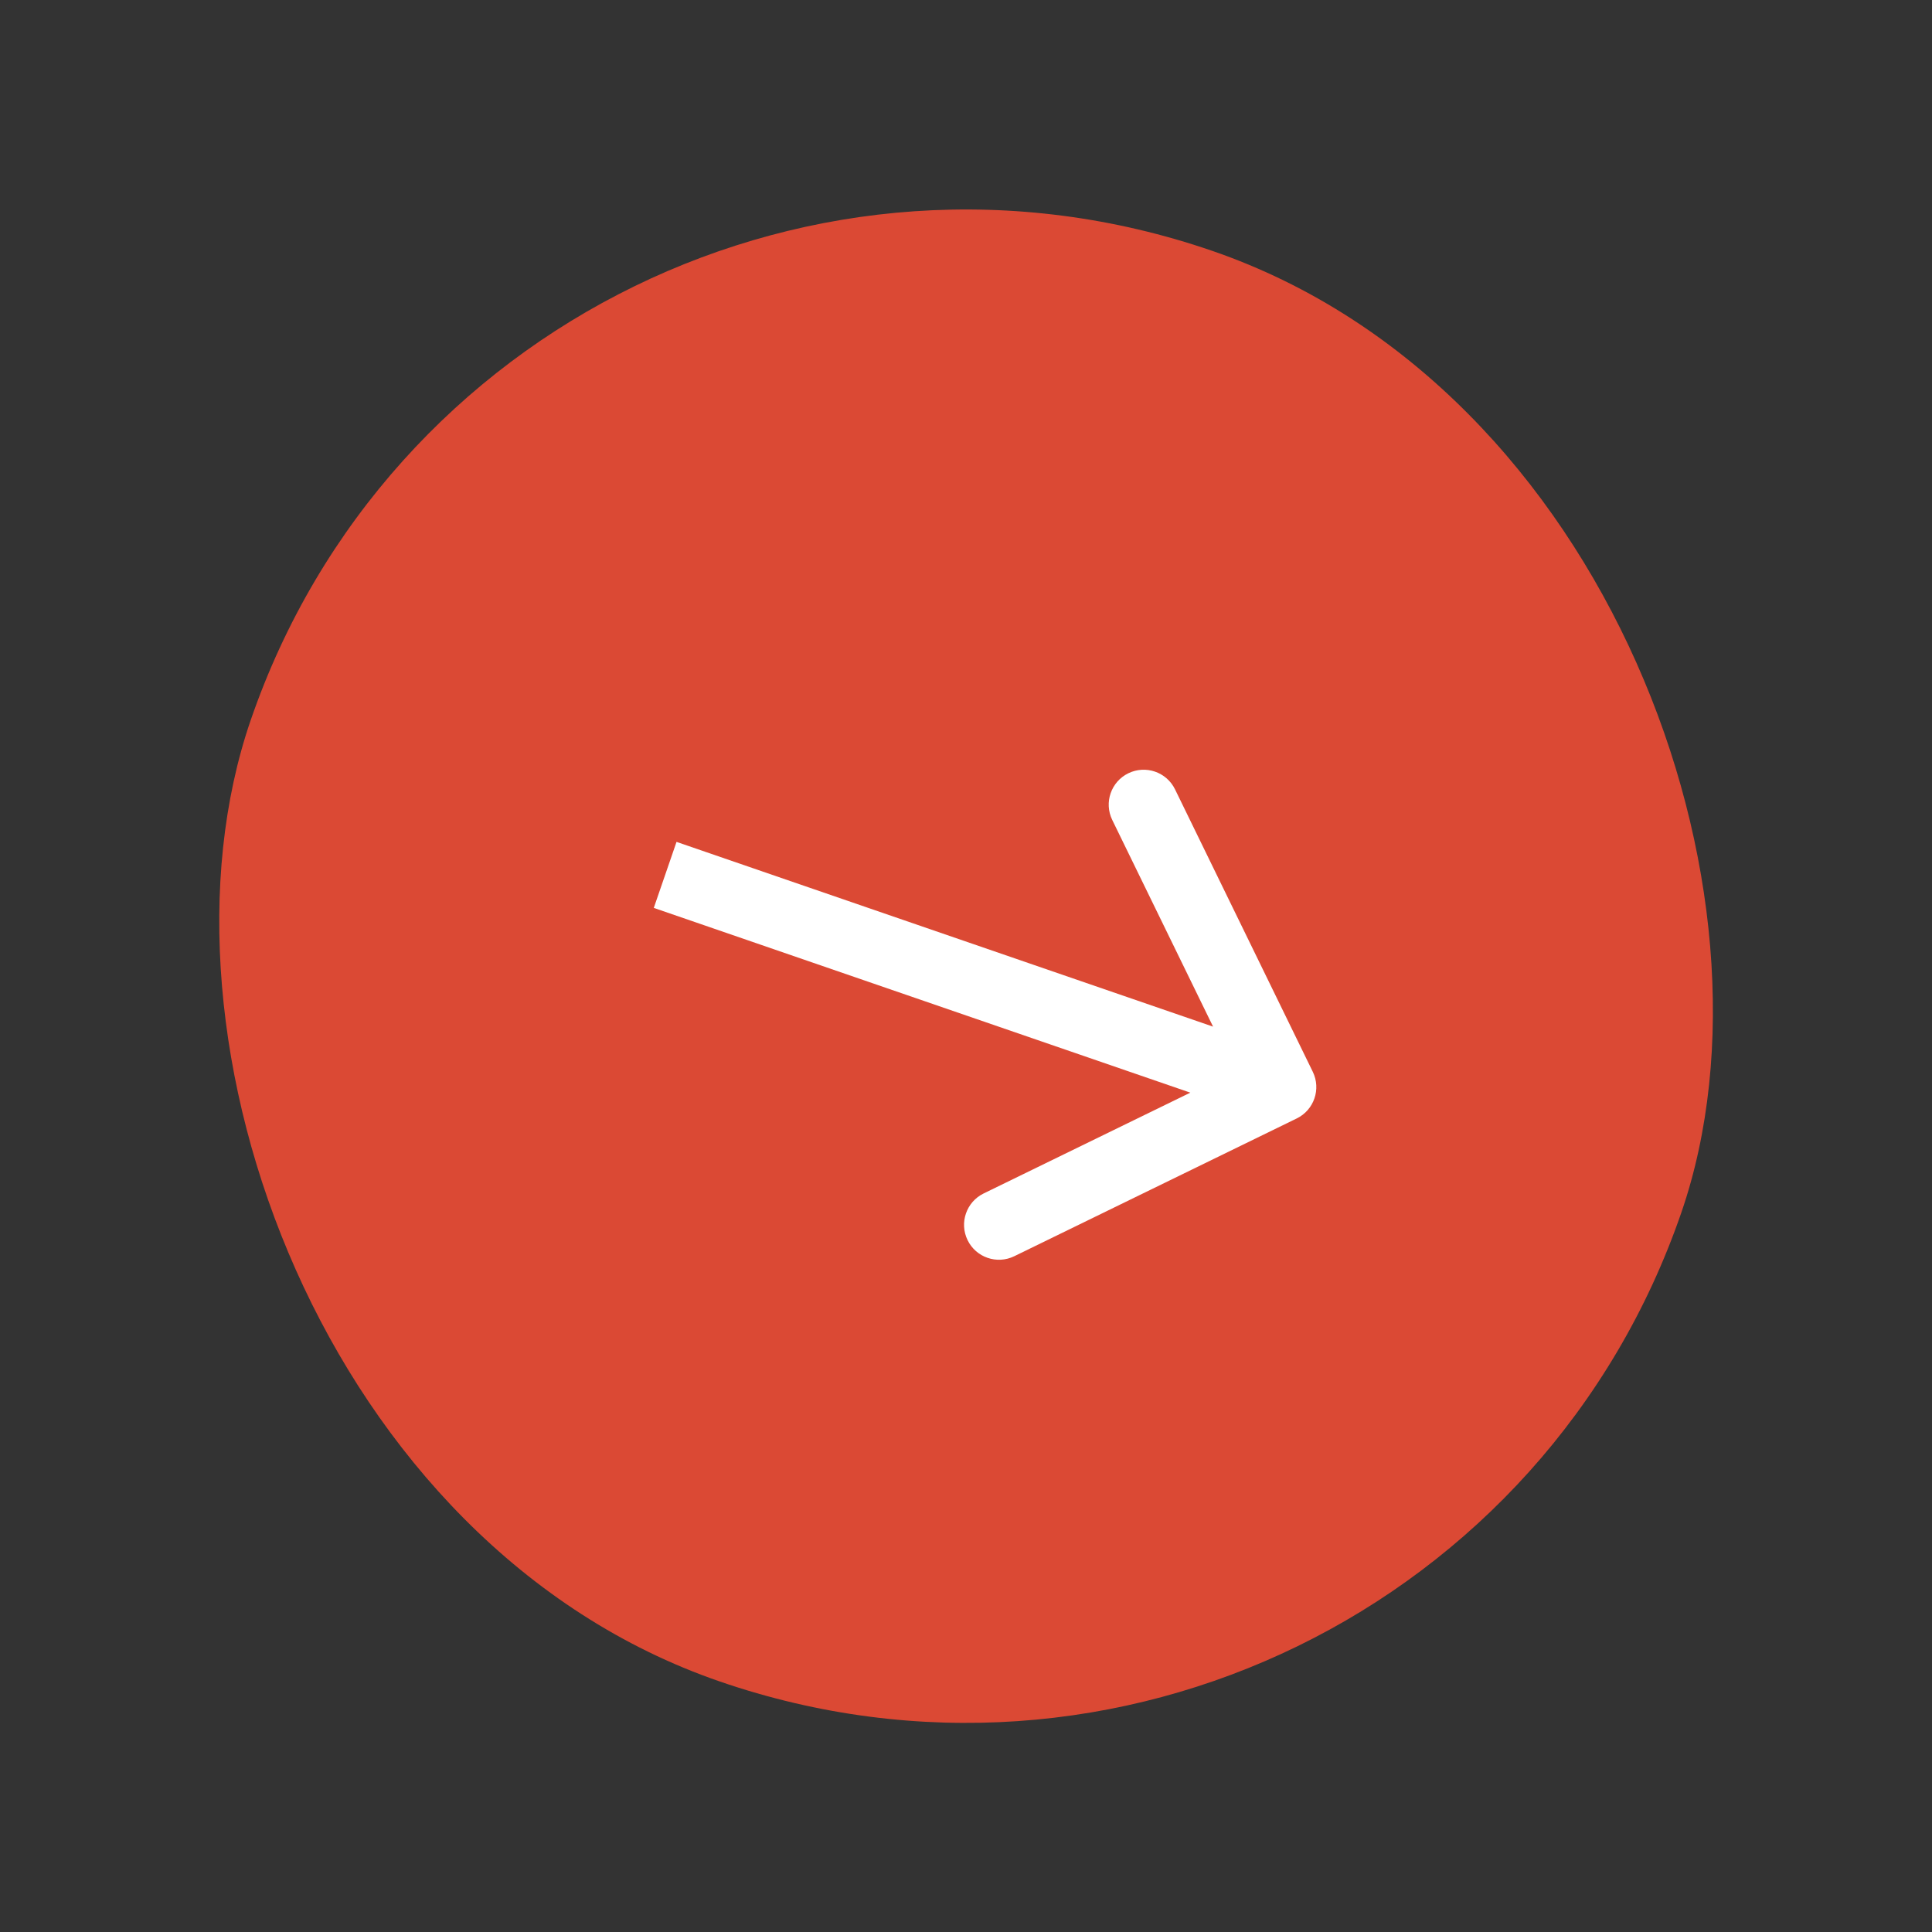
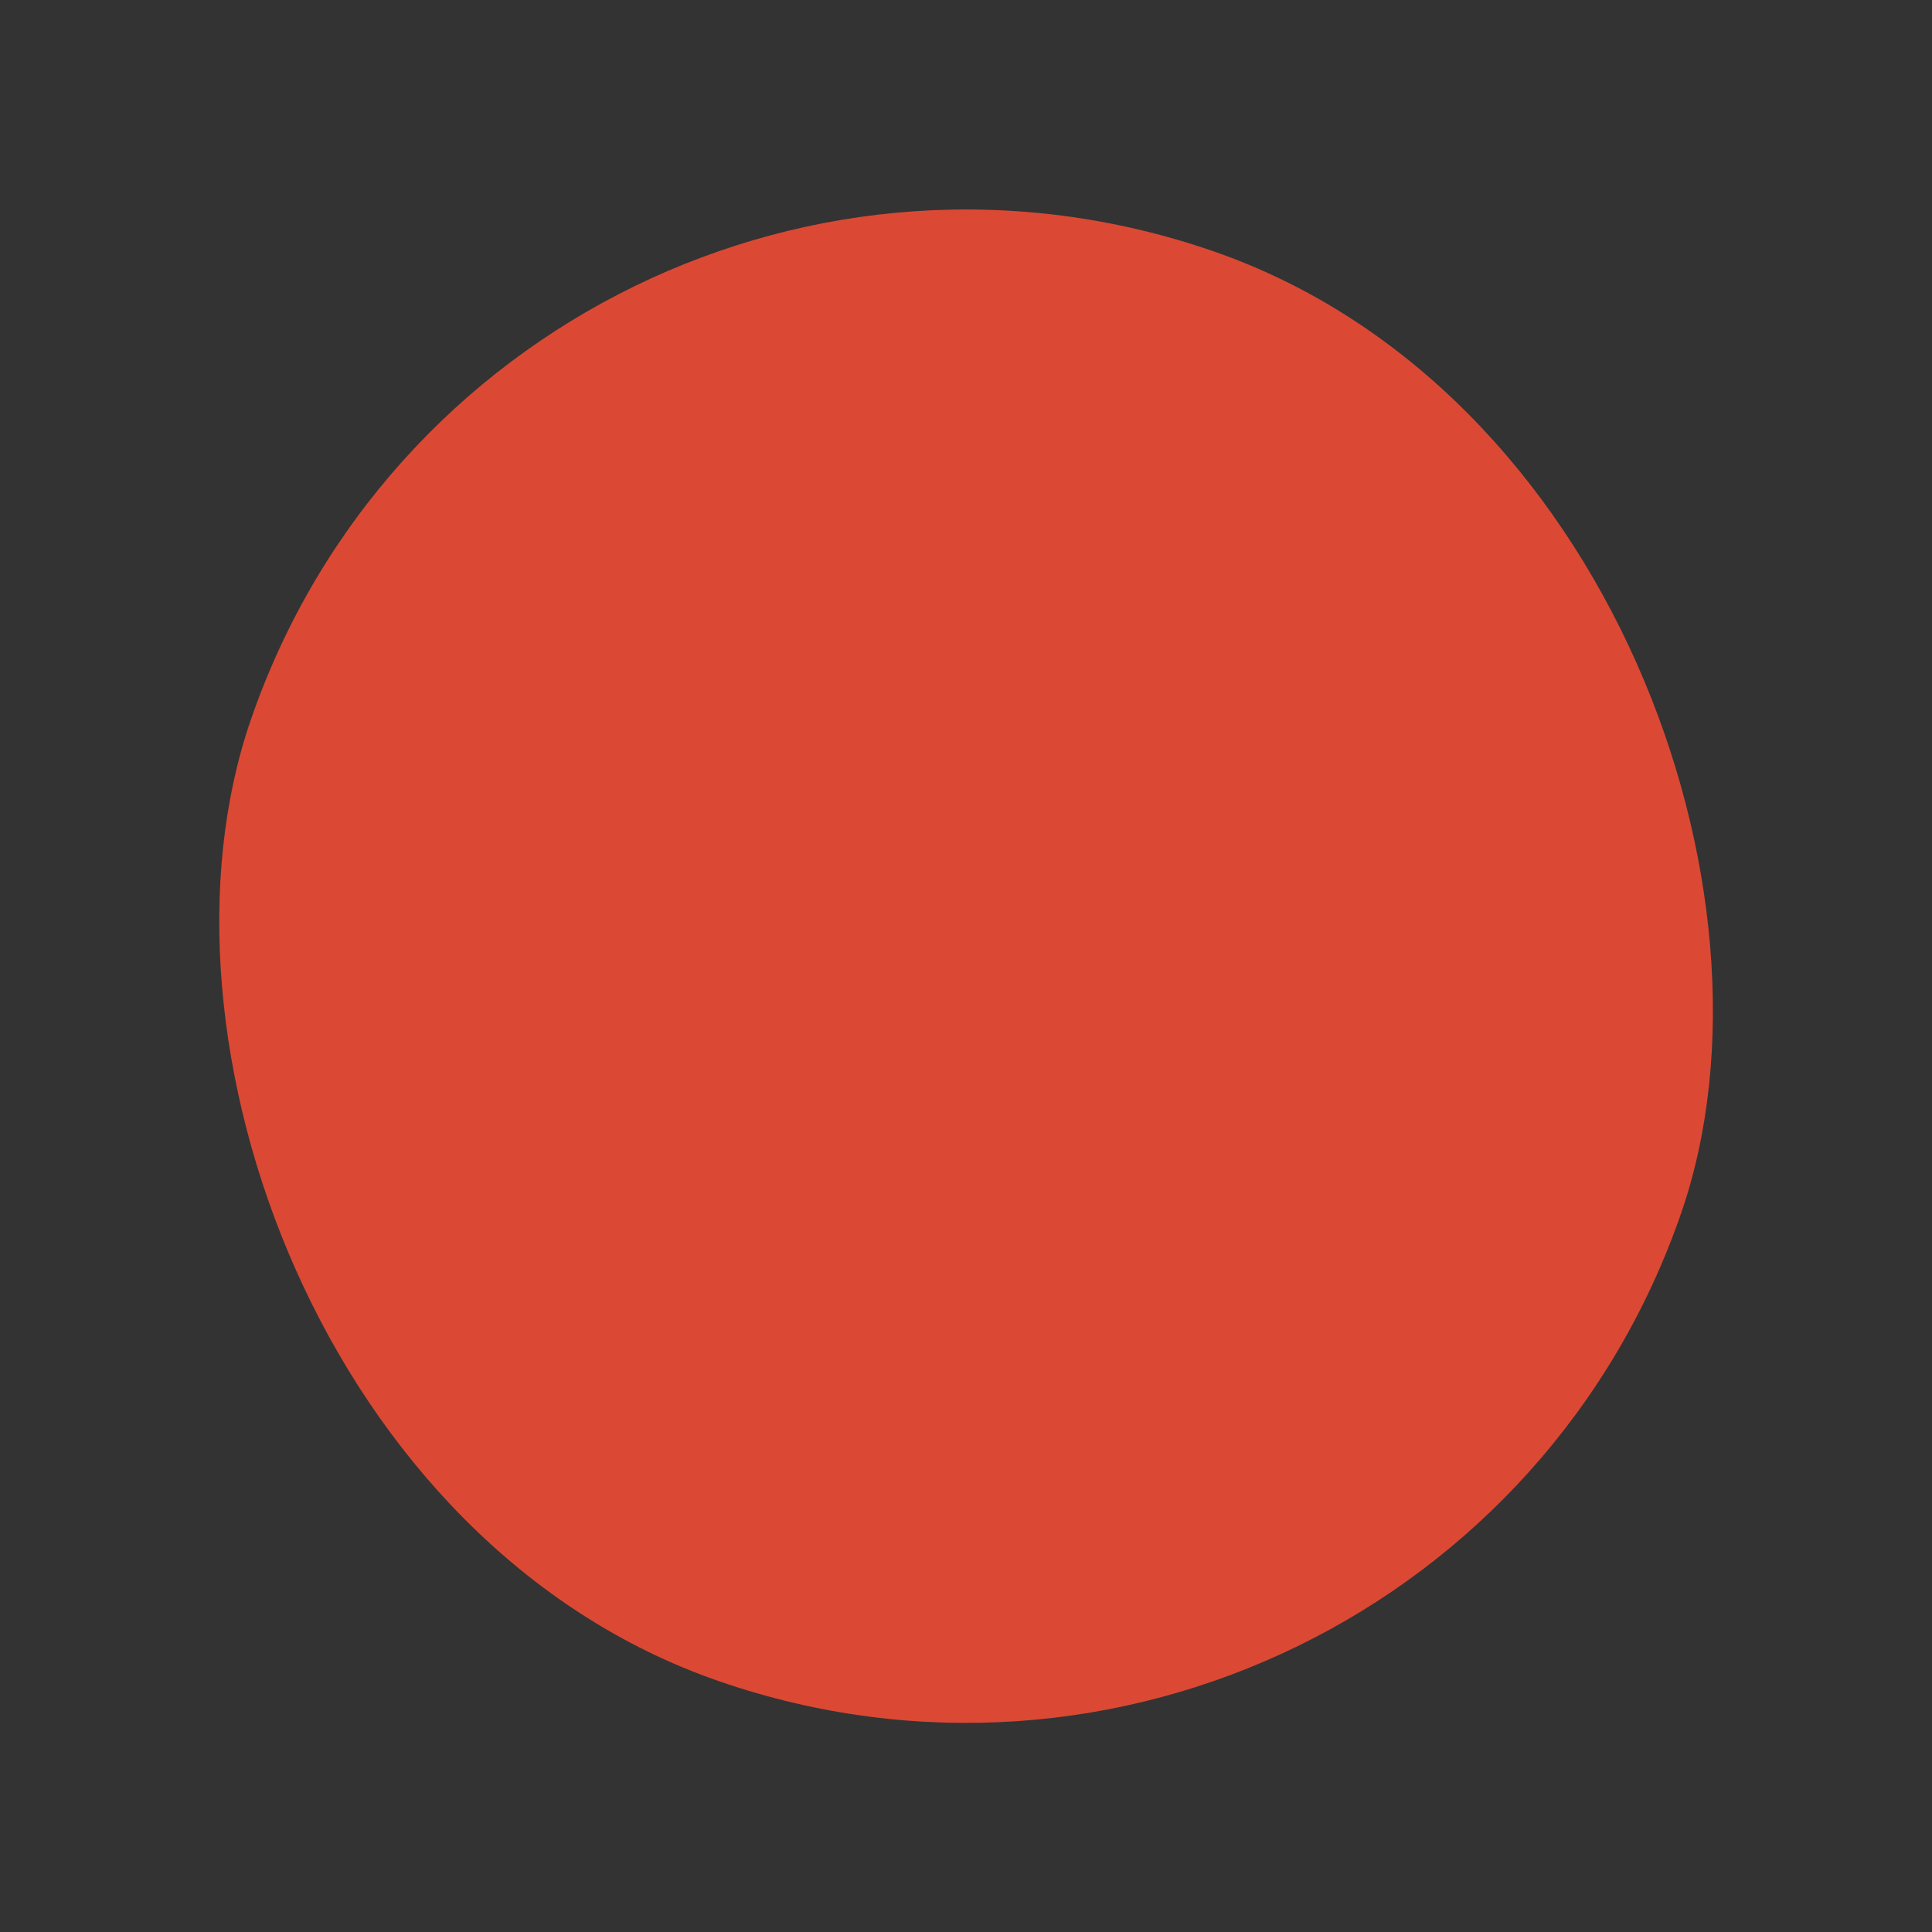
<svg xmlns="http://www.w3.org/2000/svg" width="83" height="83" viewBox="0 0 83 83" fill="none">
  <rect x="0" y="0" width="83" height="83" fill="#333333" stroke="none" />
  <rect x="21.355" y="0.198" width="65" height="65" rx="32.5" transform="rotate(19 21.355 0.198)" fill="#DB4934" />
-   <path d="M55.707 48.05C56.452 47.687 56.761 46.789 56.398 46.044L50.48 33.911C50.117 33.166 49.219 32.857 48.474 33.22C47.73 33.583 47.42 34.481 47.783 35.226L53.044 46.011L42.258 51.272C41.514 51.635 41.205 52.533 41.568 53.277C41.931 54.022 42.829 54.331 43.574 53.968L55.707 48.05ZM28.087 39.004L54.561 48.12L55.538 45.284L29.064 36.168L28.087 39.004Z" fill="white" />
</svg>